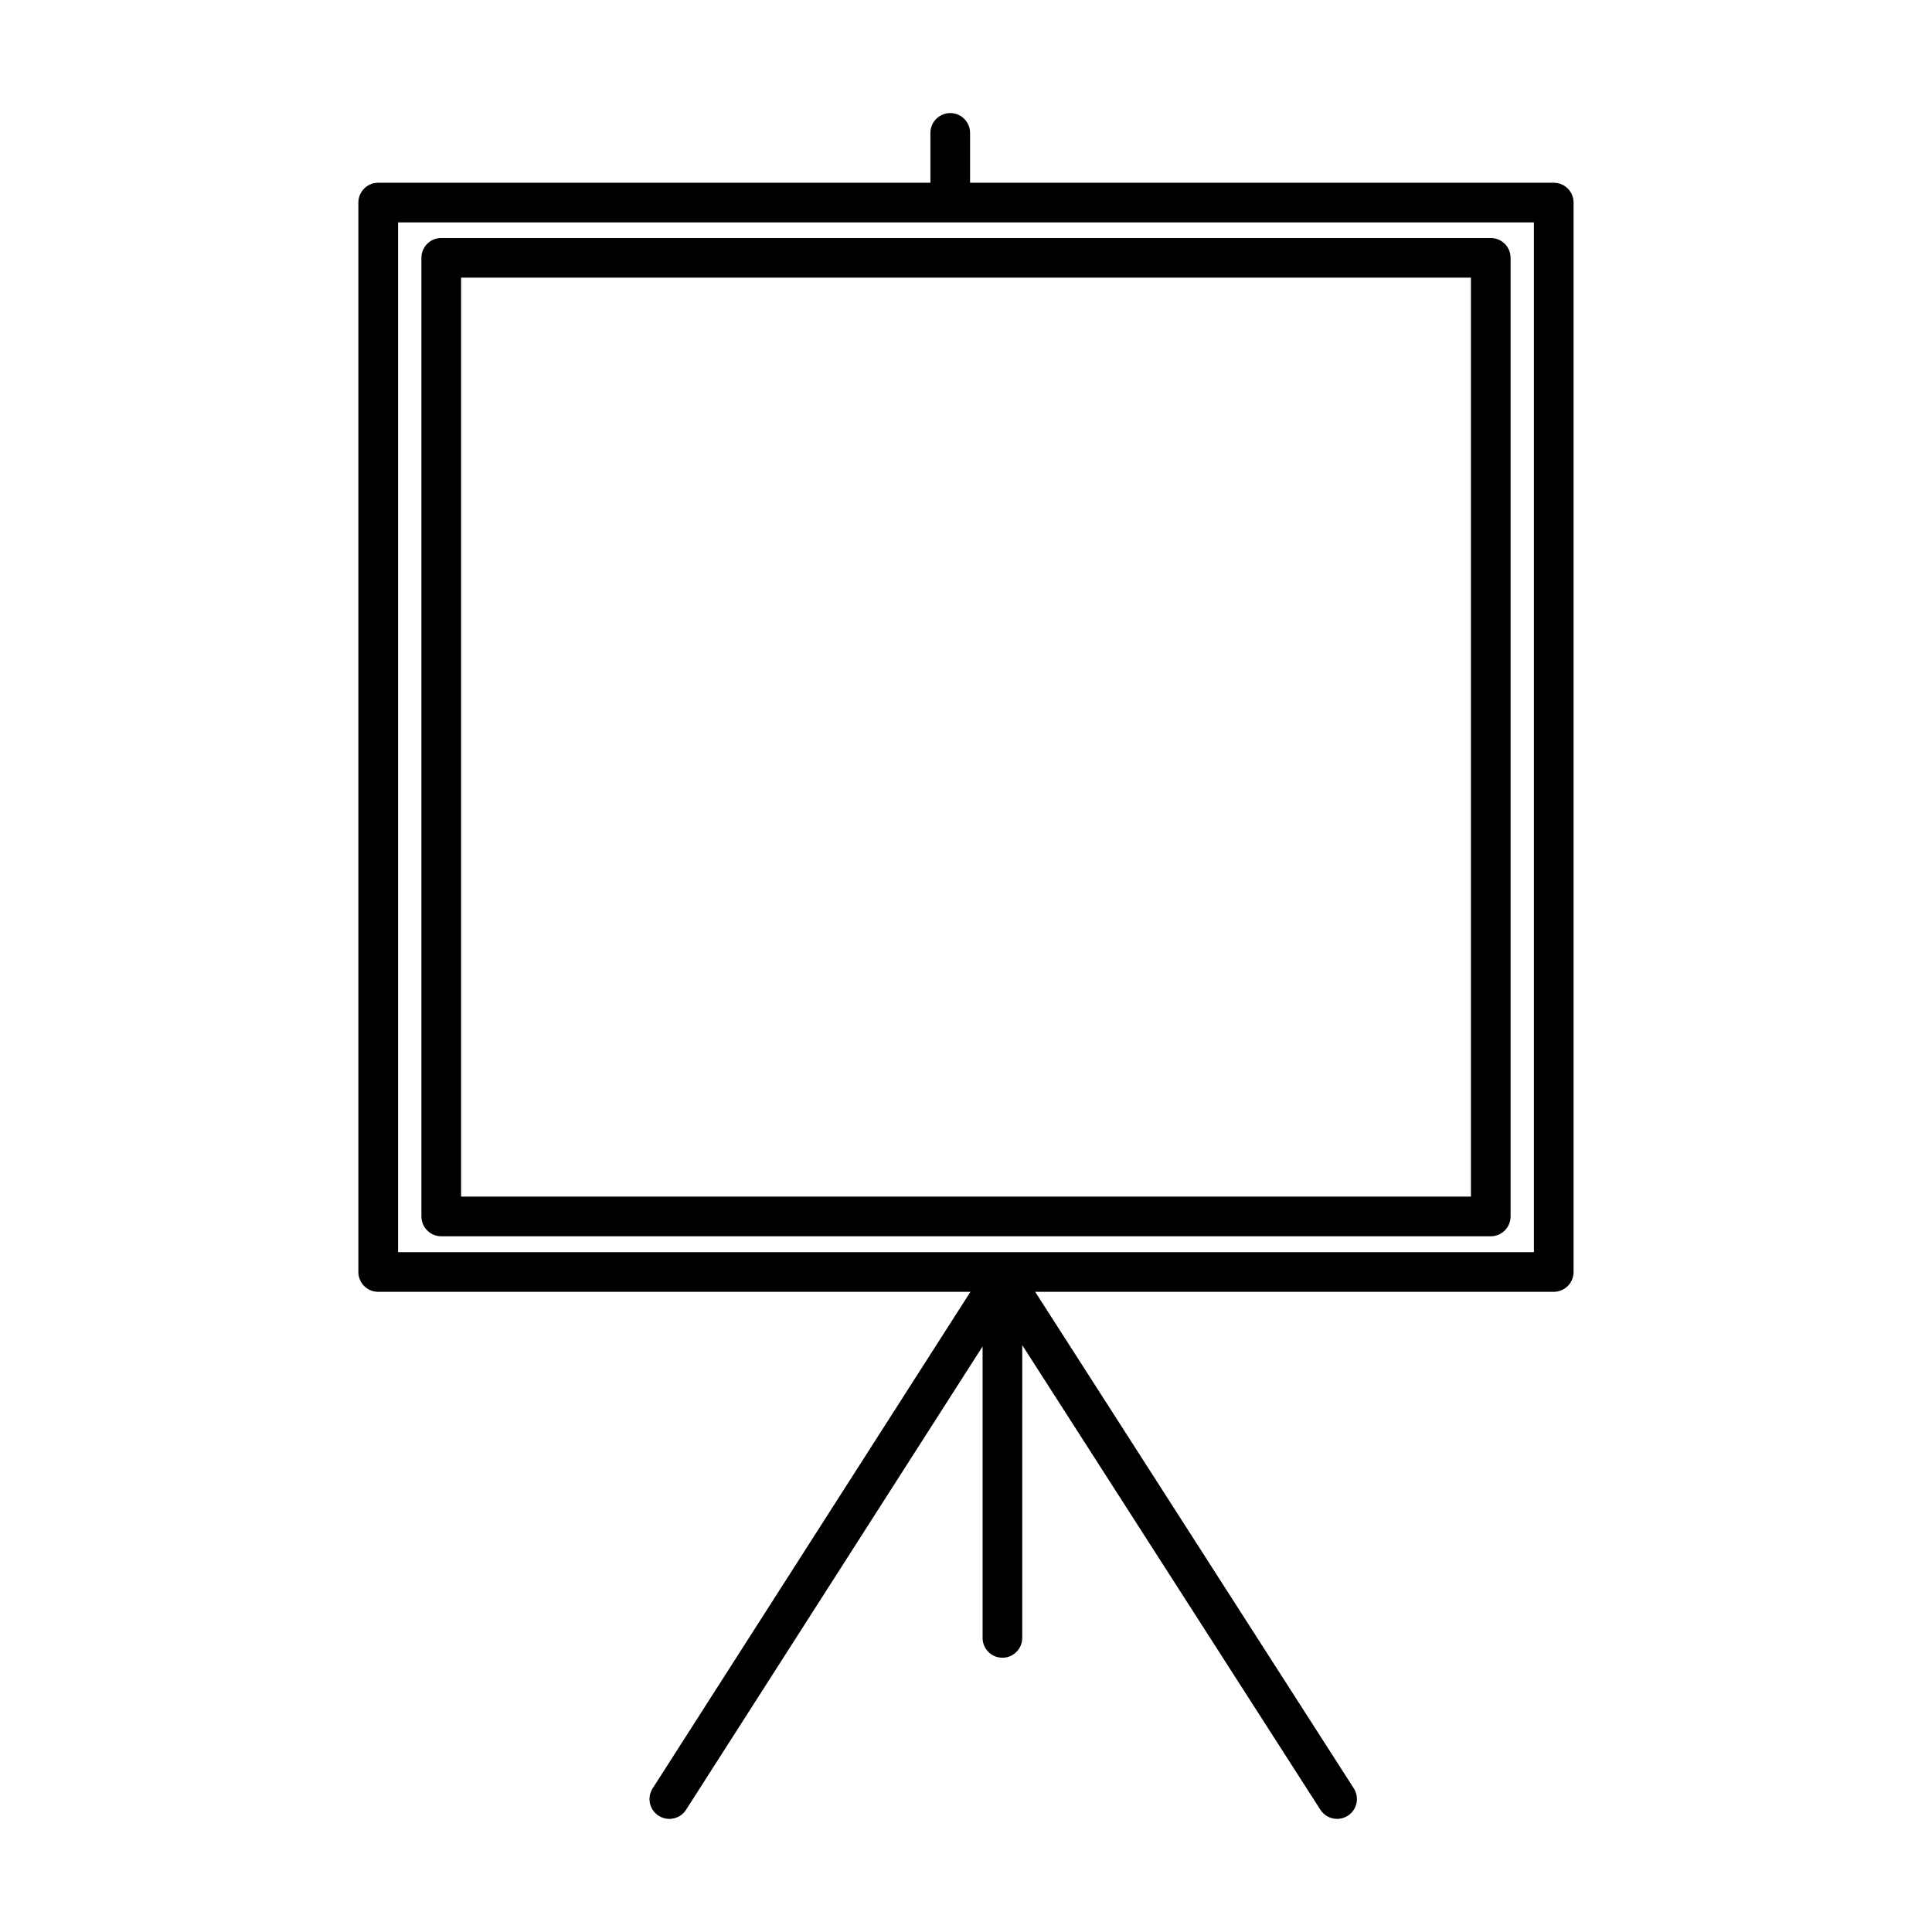
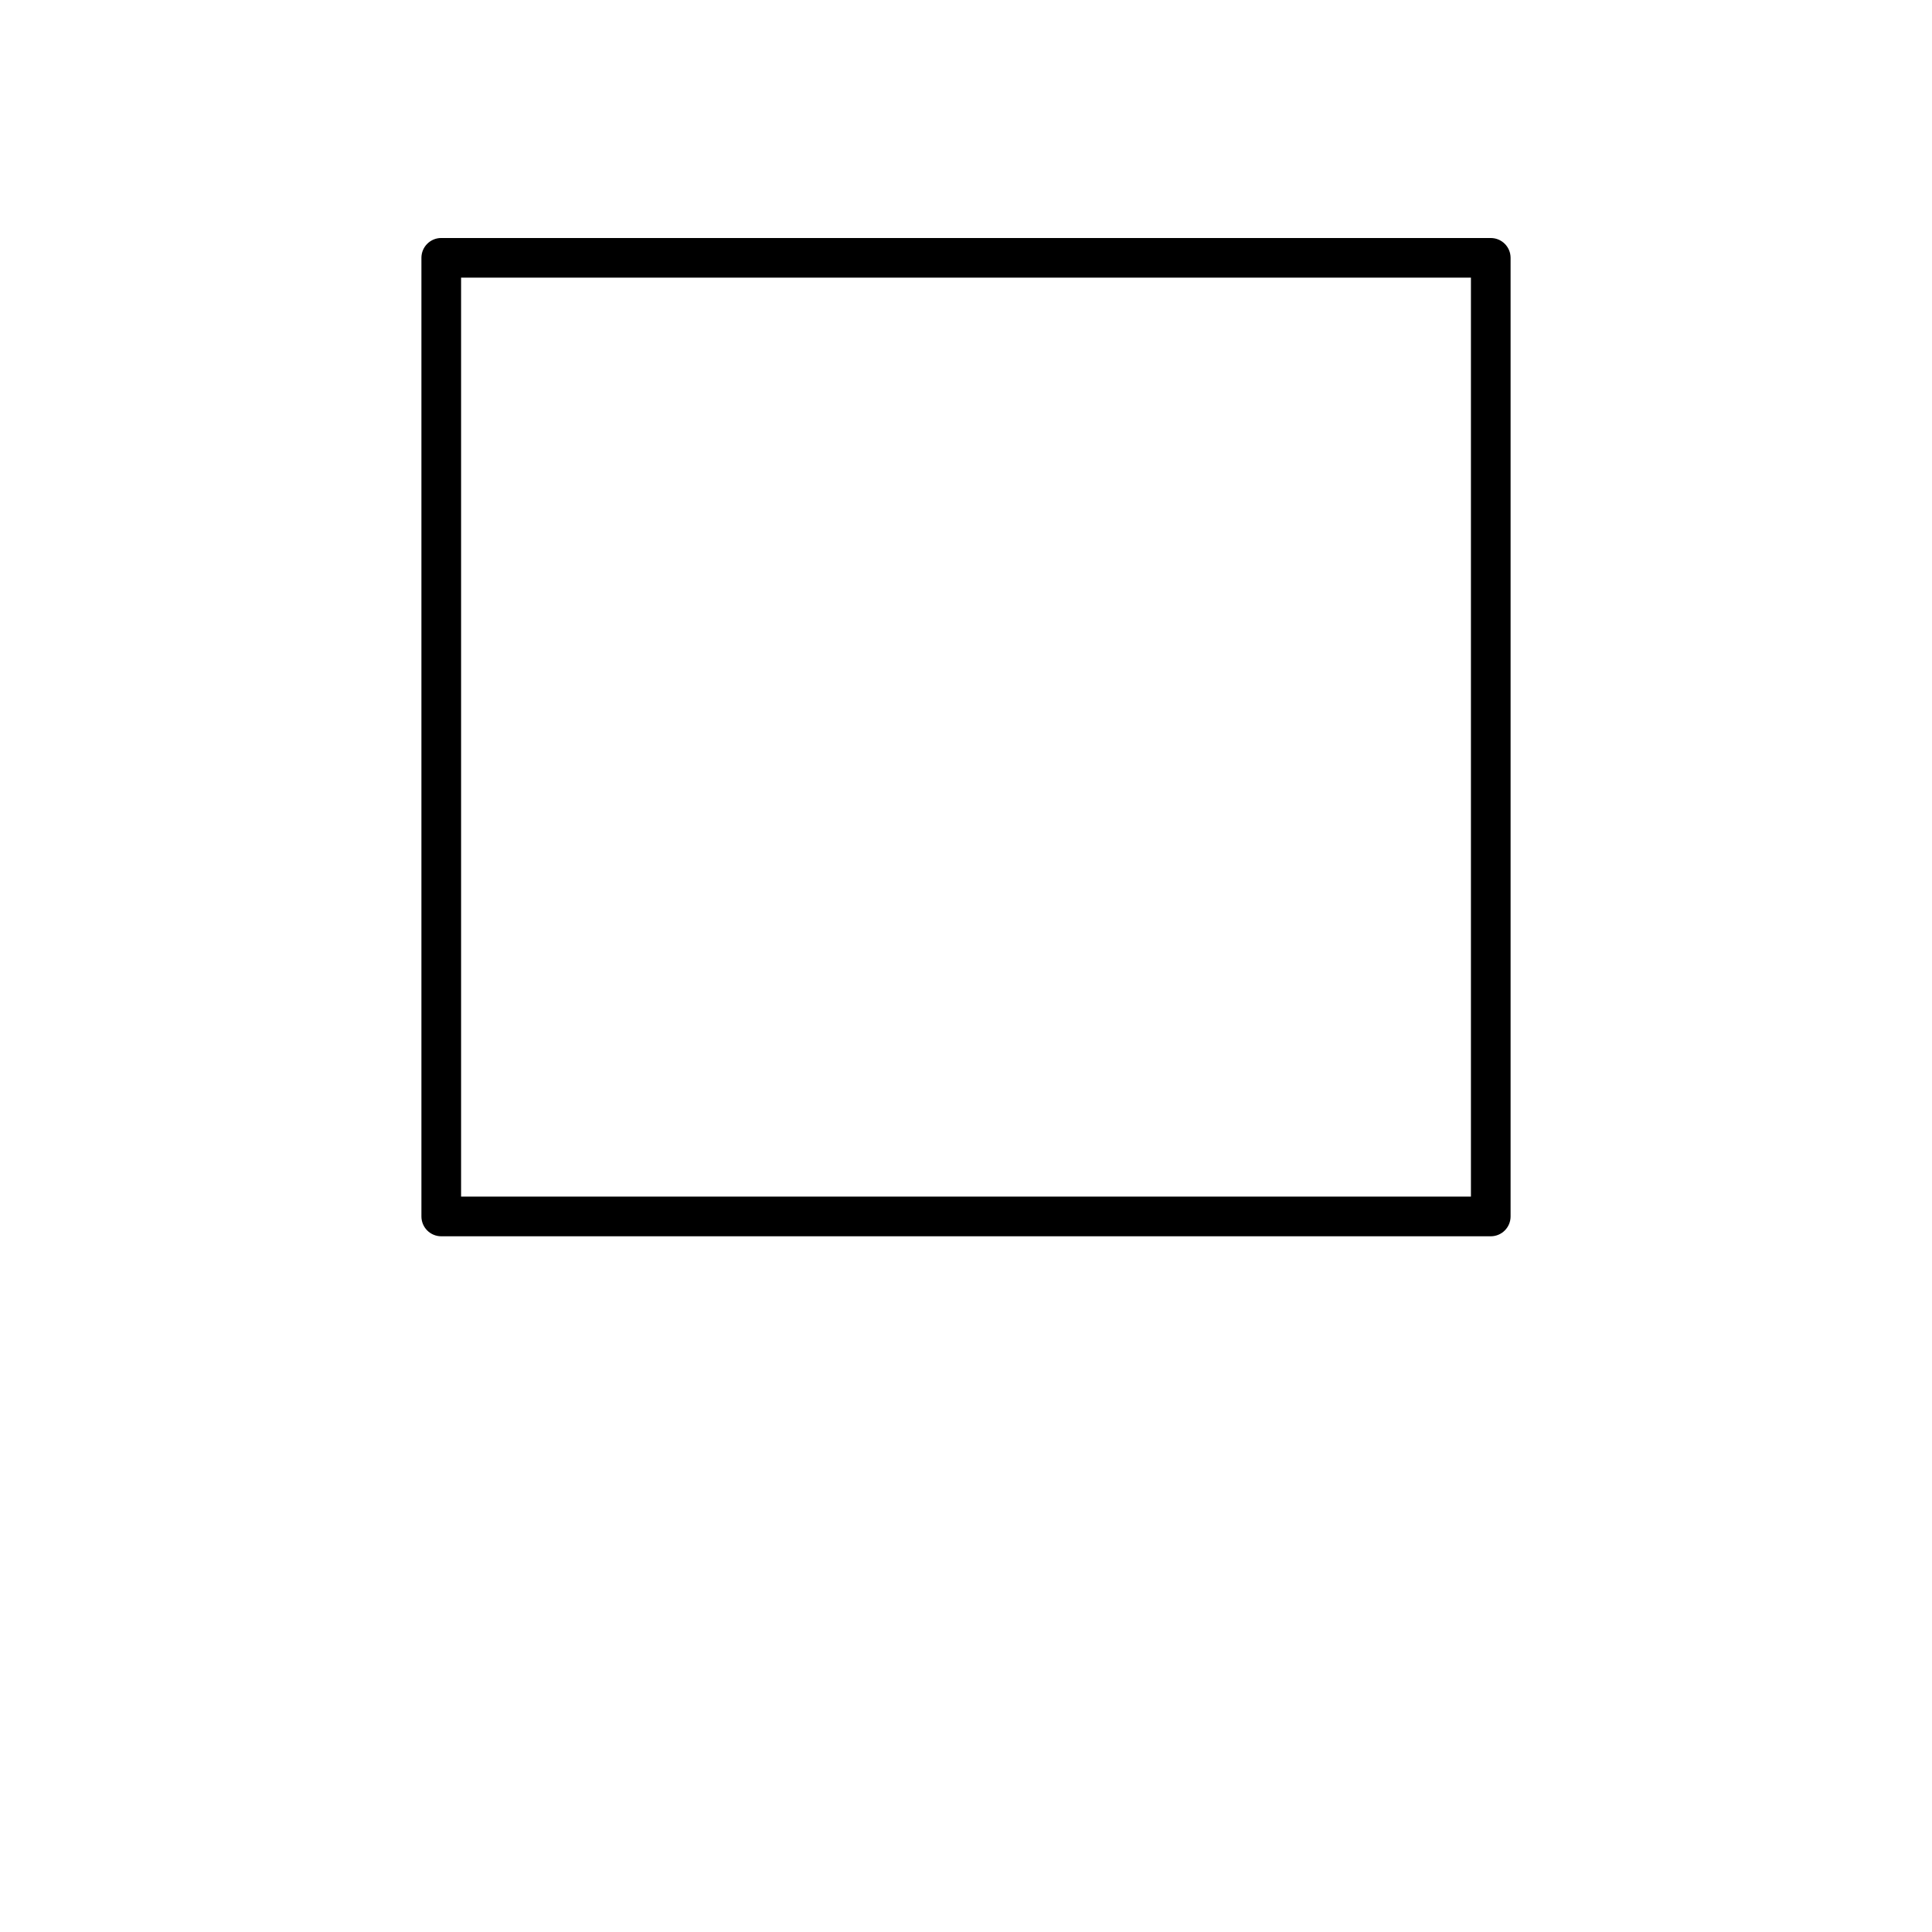
<svg xmlns="http://www.w3.org/2000/svg" fill="#000000" width="800px" height="800px" version="1.1" viewBox="144 144 512 512">
  <g>
-     <path d="m555.76 192.43h-154.68v-13.207c0-2.906-2.352-5.258-5.254-5.258-2.902 0-5.258 2.352-5.258 5.258v13.207h-146.34c-2.906 0-5.258 2.352-5.258 5.254v283.41c0 2.906 2.352 5.254 5.258 5.254h156.96c-0.047 0.062-0.094 0.125-0.137 0.191l-84.094 131.4c-1.562 2.445-0.852 5.699 1.594 7.258 0.879 0.562 1.859 0.832 2.832 0.832 1.73 0 3.43-0.859 4.43-2.422l78.582-122.79v77.246c0 2.906 2.352 5.254 5.254 5.254s5.254-2.352 5.254-5.254l0.004-77.586 79.012 123.13c1.004 1.566 2.699 2.418 4.43 2.418 0.973 0 1.953-0.266 2.832-0.832 2.441-1.57 3.152-4.82 1.586-7.262l-84.316-131.4c-0.043-0.066-0.09-0.121-0.133-0.184h137.44c2.902 0 5.254-2.352 5.254-5.254v-283.41c0-2.906-2.356-5.254-5.254-5.254zm-5.258 283.4h-301.01v-272.89h301.01z" />
    <path d="m255.68 212.33v254.04c0 2.906 2.356 5.258 5.254 5.258h278.13c2.906 0 5.258-2.352 5.258-5.258v-254.04c0-2.906-2.352-5.254-5.258-5.254l-278.13-0.004c-2.898 0-5.254 2.352-5.254 5.258zm10.512 5.254h267.62v243.53h-267.62z" />
  </g>
</svg>